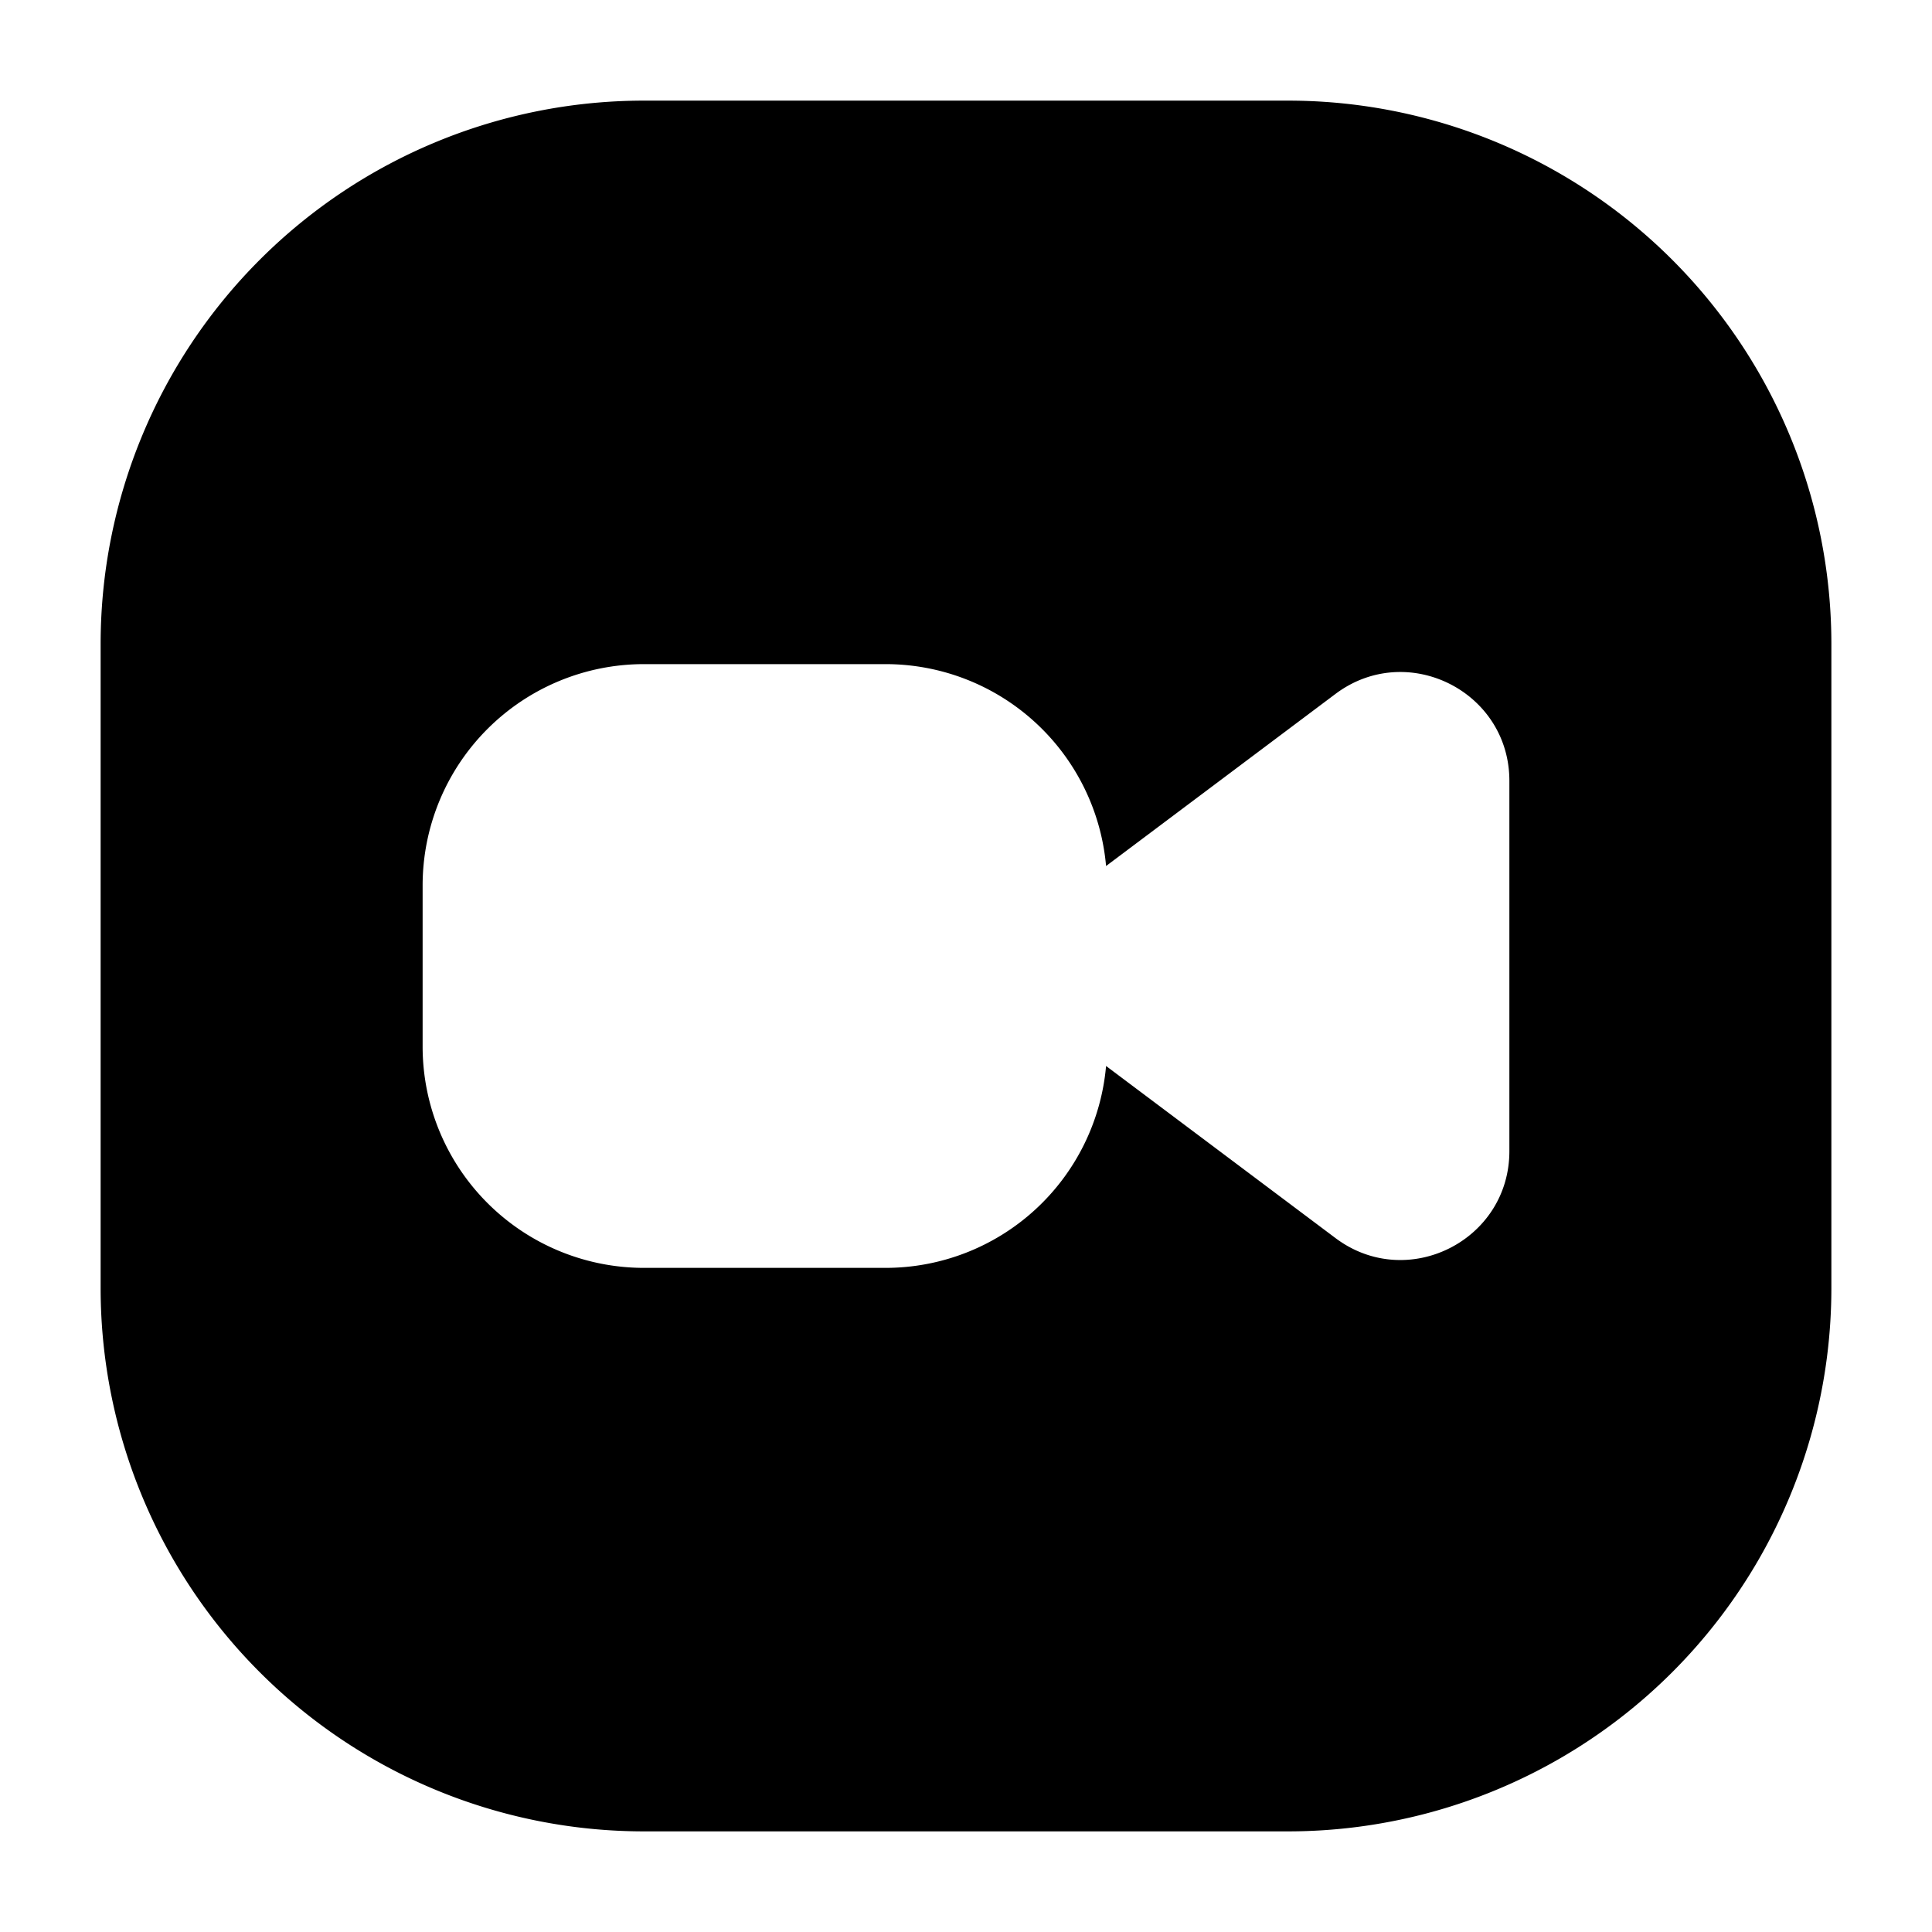
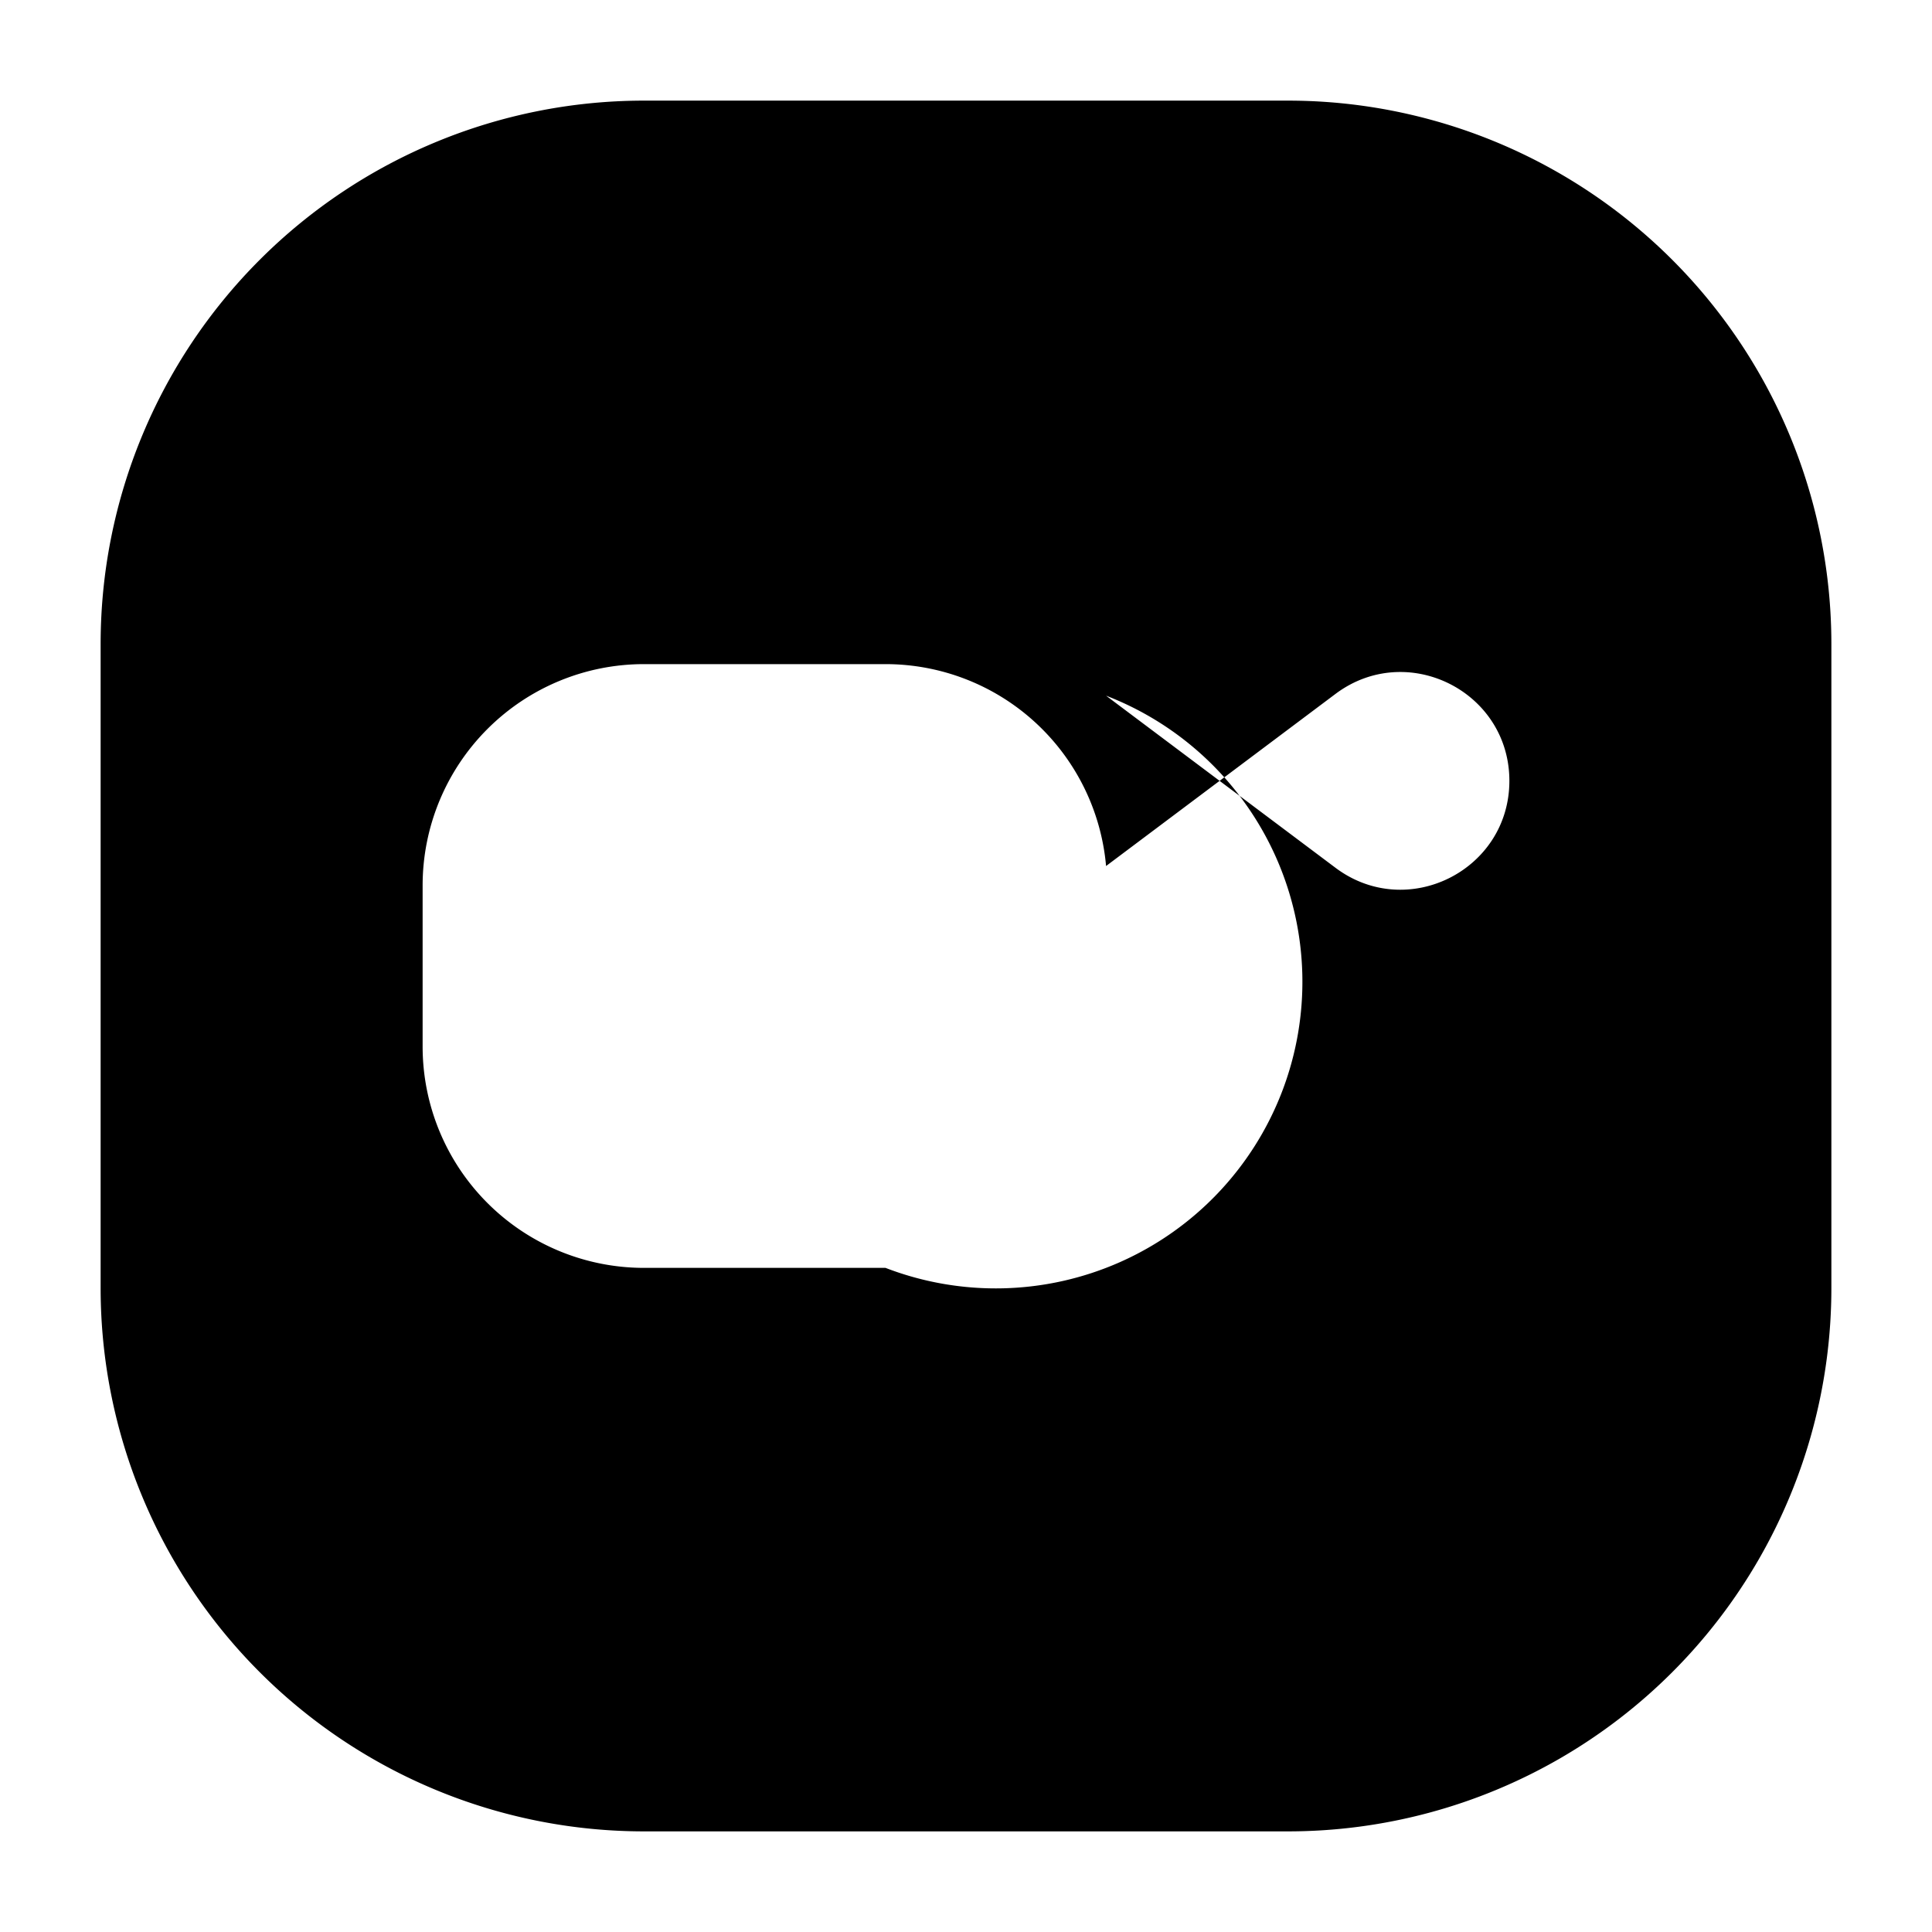
<svg xmlns="http://www.w3.org/2000/svg" width="800" height="800" viewBox="0 0 24 24">
-   <path fill="currentColor" fill-rule="evenodd" d="M1.25 8A6.75 6.75 0 0 1 8 1.25h8A6.75 6.75 0 0 1 22.75 8v8A6.75 6.75 0 0 1 16 22.75H8A6.75 6.75 0 0 1 1.25 16zm4 3A2.75 2.75 0 0 1 8 8.25h3a2.75 2.75 0 0 1 2.74 2.508l2.85-2.138c.89-.667 2.16-.032 2.16 1.08v4.6c0 1.112-1.27 1.748-2.16 1.08l-2.85-2.138A2.75 2.75 0 0 1 11 15.75H8A2.75 2.75 0 0 1 5.25 13z" clip-rule="evenodd" />
+   <path fill="currentColor" fill-rule="evenodd" d="M1.25 8A6.75 6.75 0 0 1 8 1.25h8A6.75 6.75 0 0 1 22.75 8v8A6.75 6.75 0 0 1 16 22.75H8A6.75 6.75 0 0 1 1.25 16zm4 3A2.75 2.75 0 0 1 8 8.25h3a2.75 2.75 0 0 1 2.74 2.508l2.85-2.138c.89-.667 2.16-.032 2.16 1.08c0 1.112-1.27 1.748-2.16 1.08l-2.85-2.138A2.75 2.75 0 0 1 11 15.75H8A2.75 2.75 0 0 1 5.25 13z" clip-rule="evenodd" />
</svg>